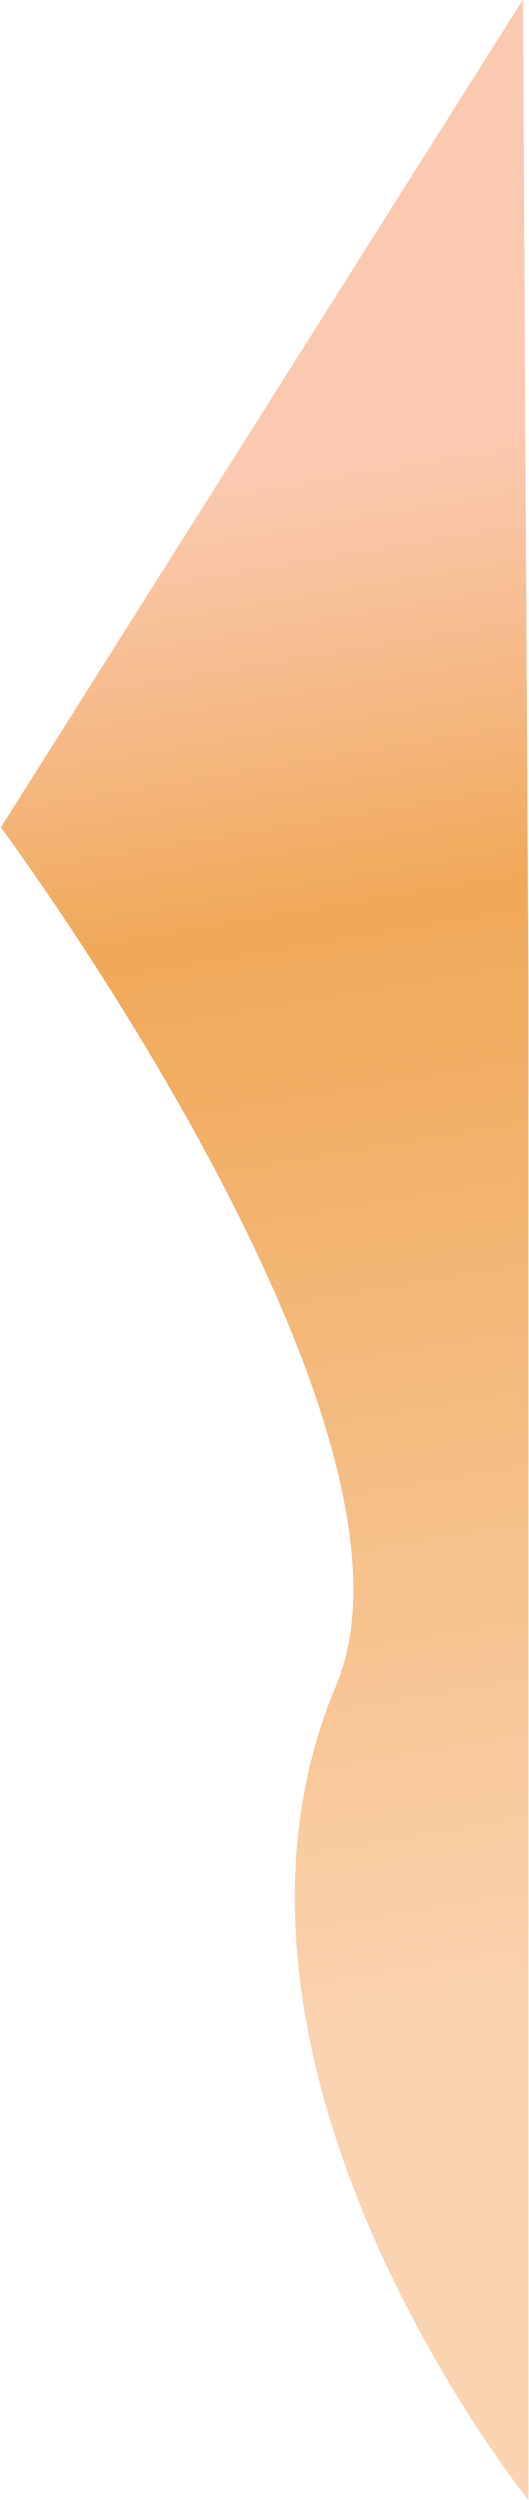
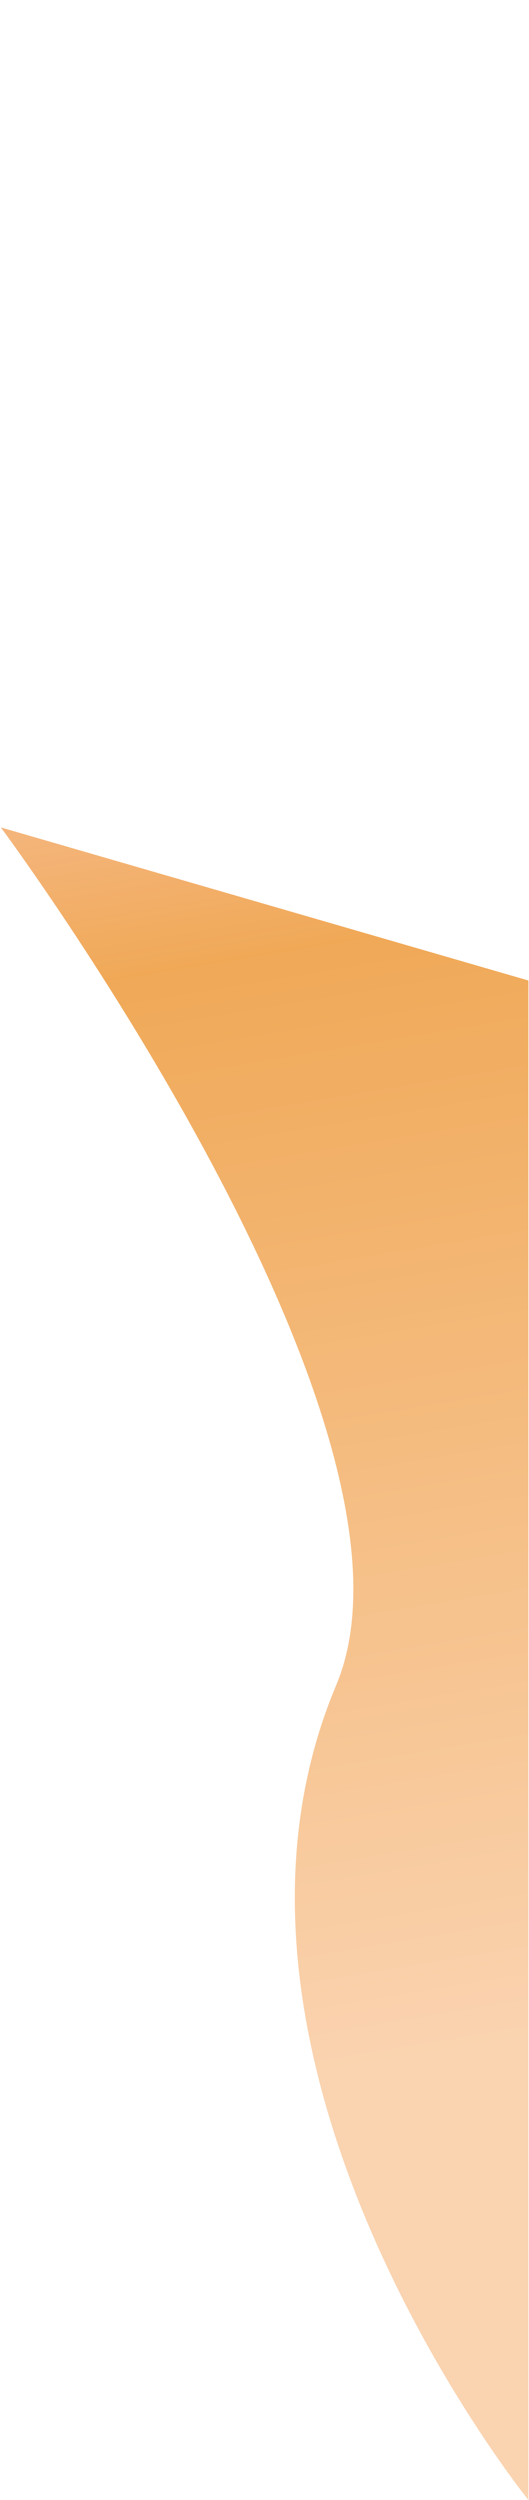
<svg xmlns="http://www.w3.org/2000/svg" version="1.2" viewBox="0 0 435 2053" width="435" height="2053">
  <defs>
    <linearGradient id="P" gradientUnits="userSpaceOnUse" />
    <linearGradient id="g1" x2="1" href="#P" gradientTransform="matrix(250.856,2006.847,-502.533,62.817,5019.887,-451.72)">
      <stop offset=".1" stop-color="#f48f58" stop-opacity=".69" />
      <stop offset=".29" stop-color="#ea8410" stop-opacity="1" />
      <stop offset=".78" stop-color="#f9c18f" stop-opacity="1" />
    </linearGradient>
  </defs>
  <style>.a{opacity:.7;fill:url(#g1)}</style>
-   <path class="a" d="m0.7 679.5c0 0 365.3 491.3 275.7 704.5-130.8 311.4 158.1 669 158.1 669v-777.4-470.4l-4.5-805.5z" />
+   <path class="a" d="m0.7 679.5c0 0 365.3 491.3 275.7 704.5-130.8 311.4 158.1 669 158.1 669v-777.4-470.4z" />
</svg>